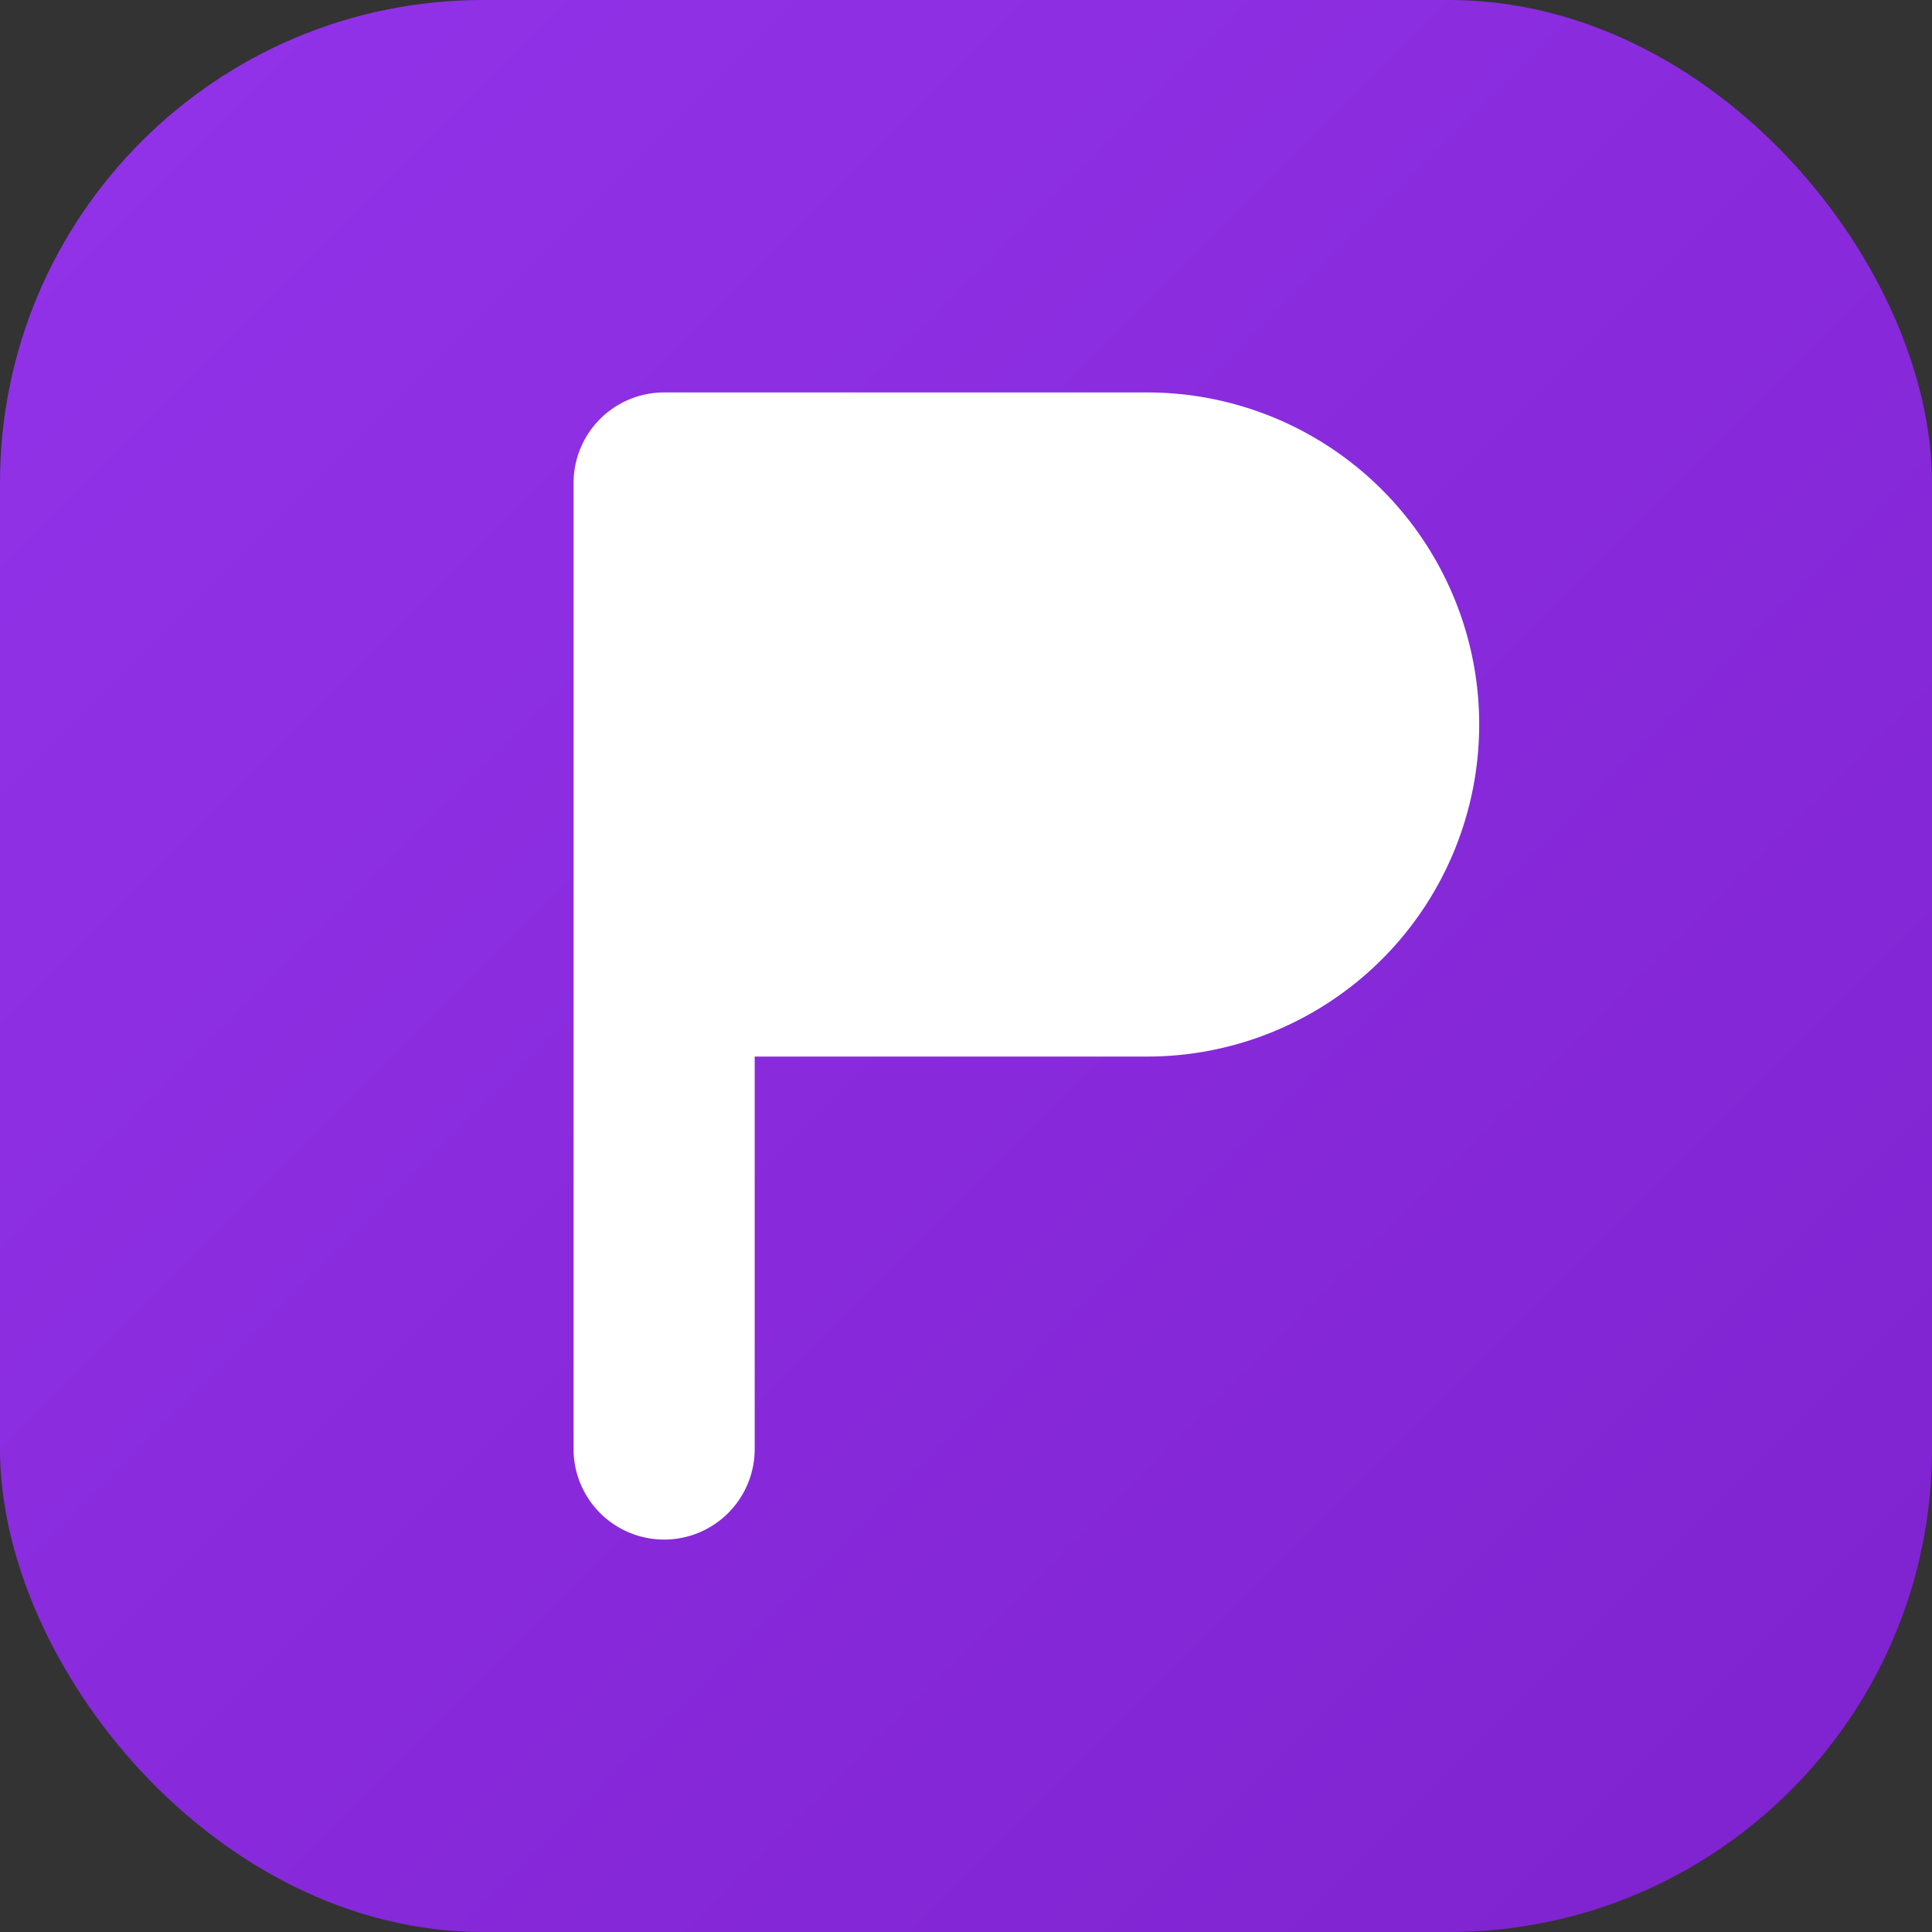
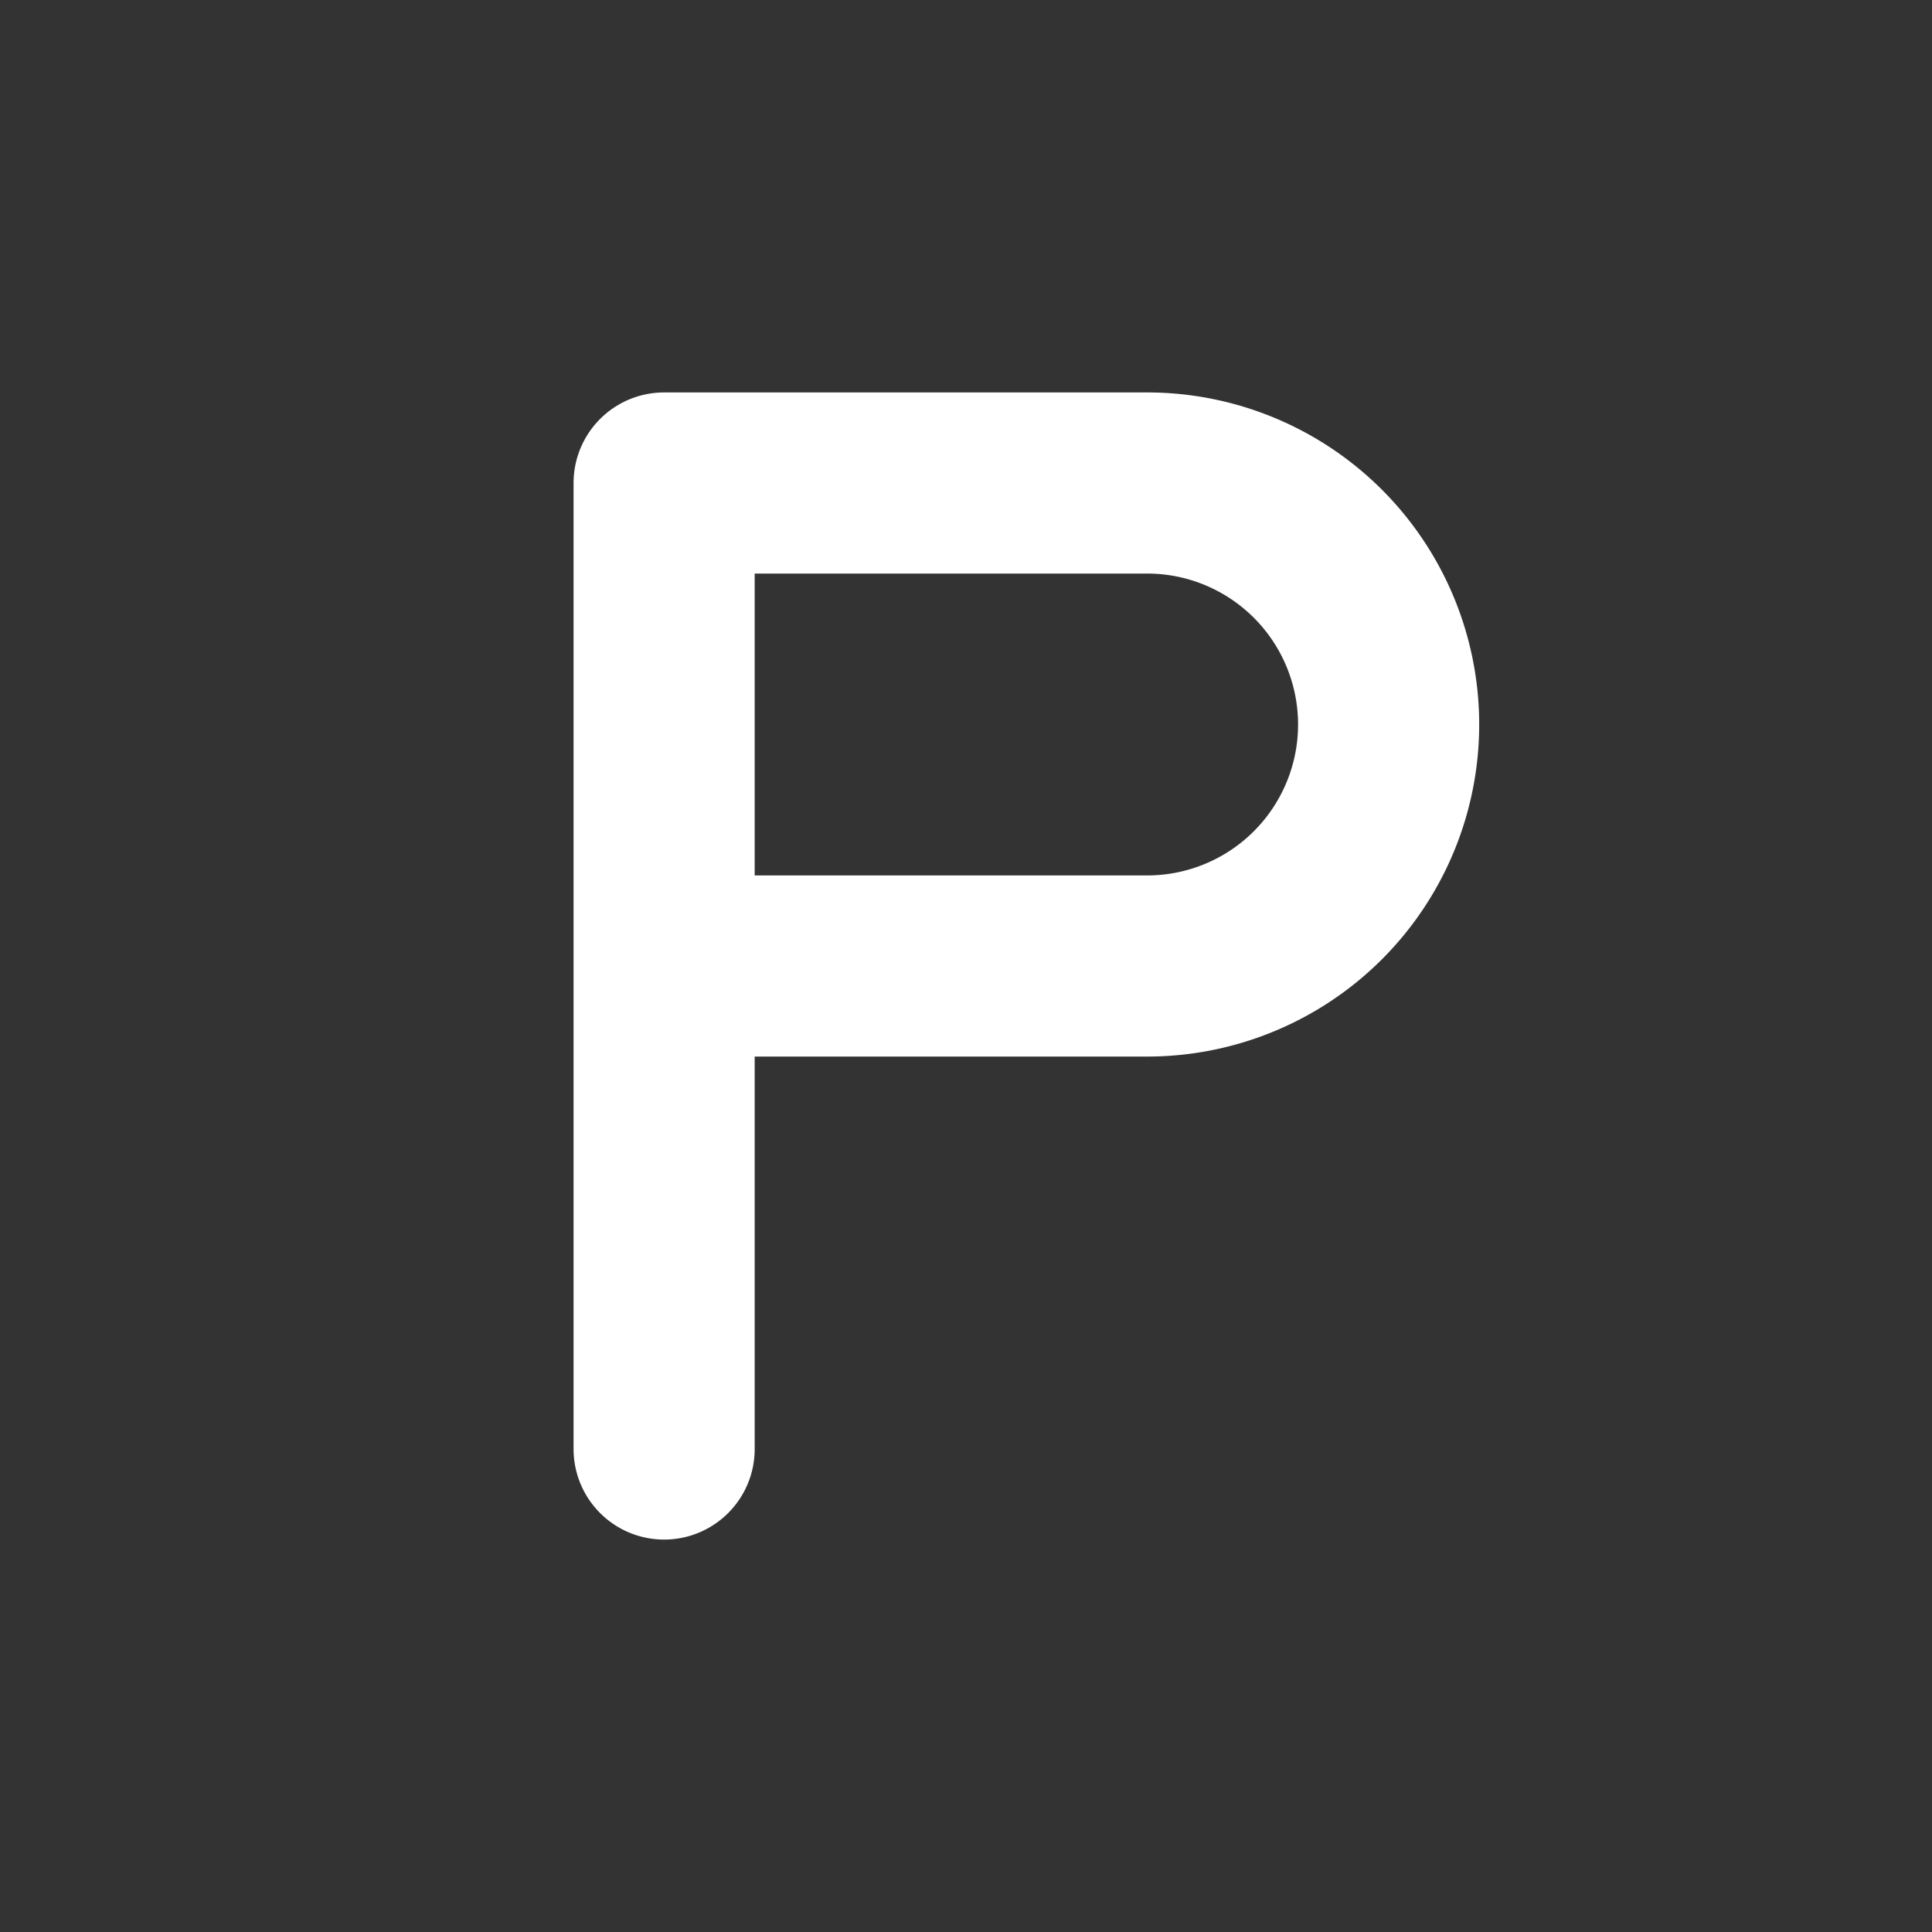
<svg xmlns="http://www.w3.org/2000/svg" width="32" height="32" fill="none">
  <rect width="100%" height="100%" fill="#333333" stroke="none" />
-   <rect width="32" height="32" fill="url(#a)" rx="8" />
-   <path fill="#fff" d="M11 8h8a4 4 0 0 1 0 8h-8z" />
  <path stroke="#fff" stroke-linecap="round" stroke-linejoin="round" stroke-width="3" d="M11 16h8a4 4 0 0 0 0-8h-8v16" />
  <defs>
    <linearGradient id="a" x1="0" x2="32" y1="0" y2="32" gradientUnits="userSpaceOnUse">
      <stop offset="0%" stop-color="#9333EA" />
      <stop offset="100%" stop-color="#7E22CE" />
    </linearGradient>
  </defs>
</svg>